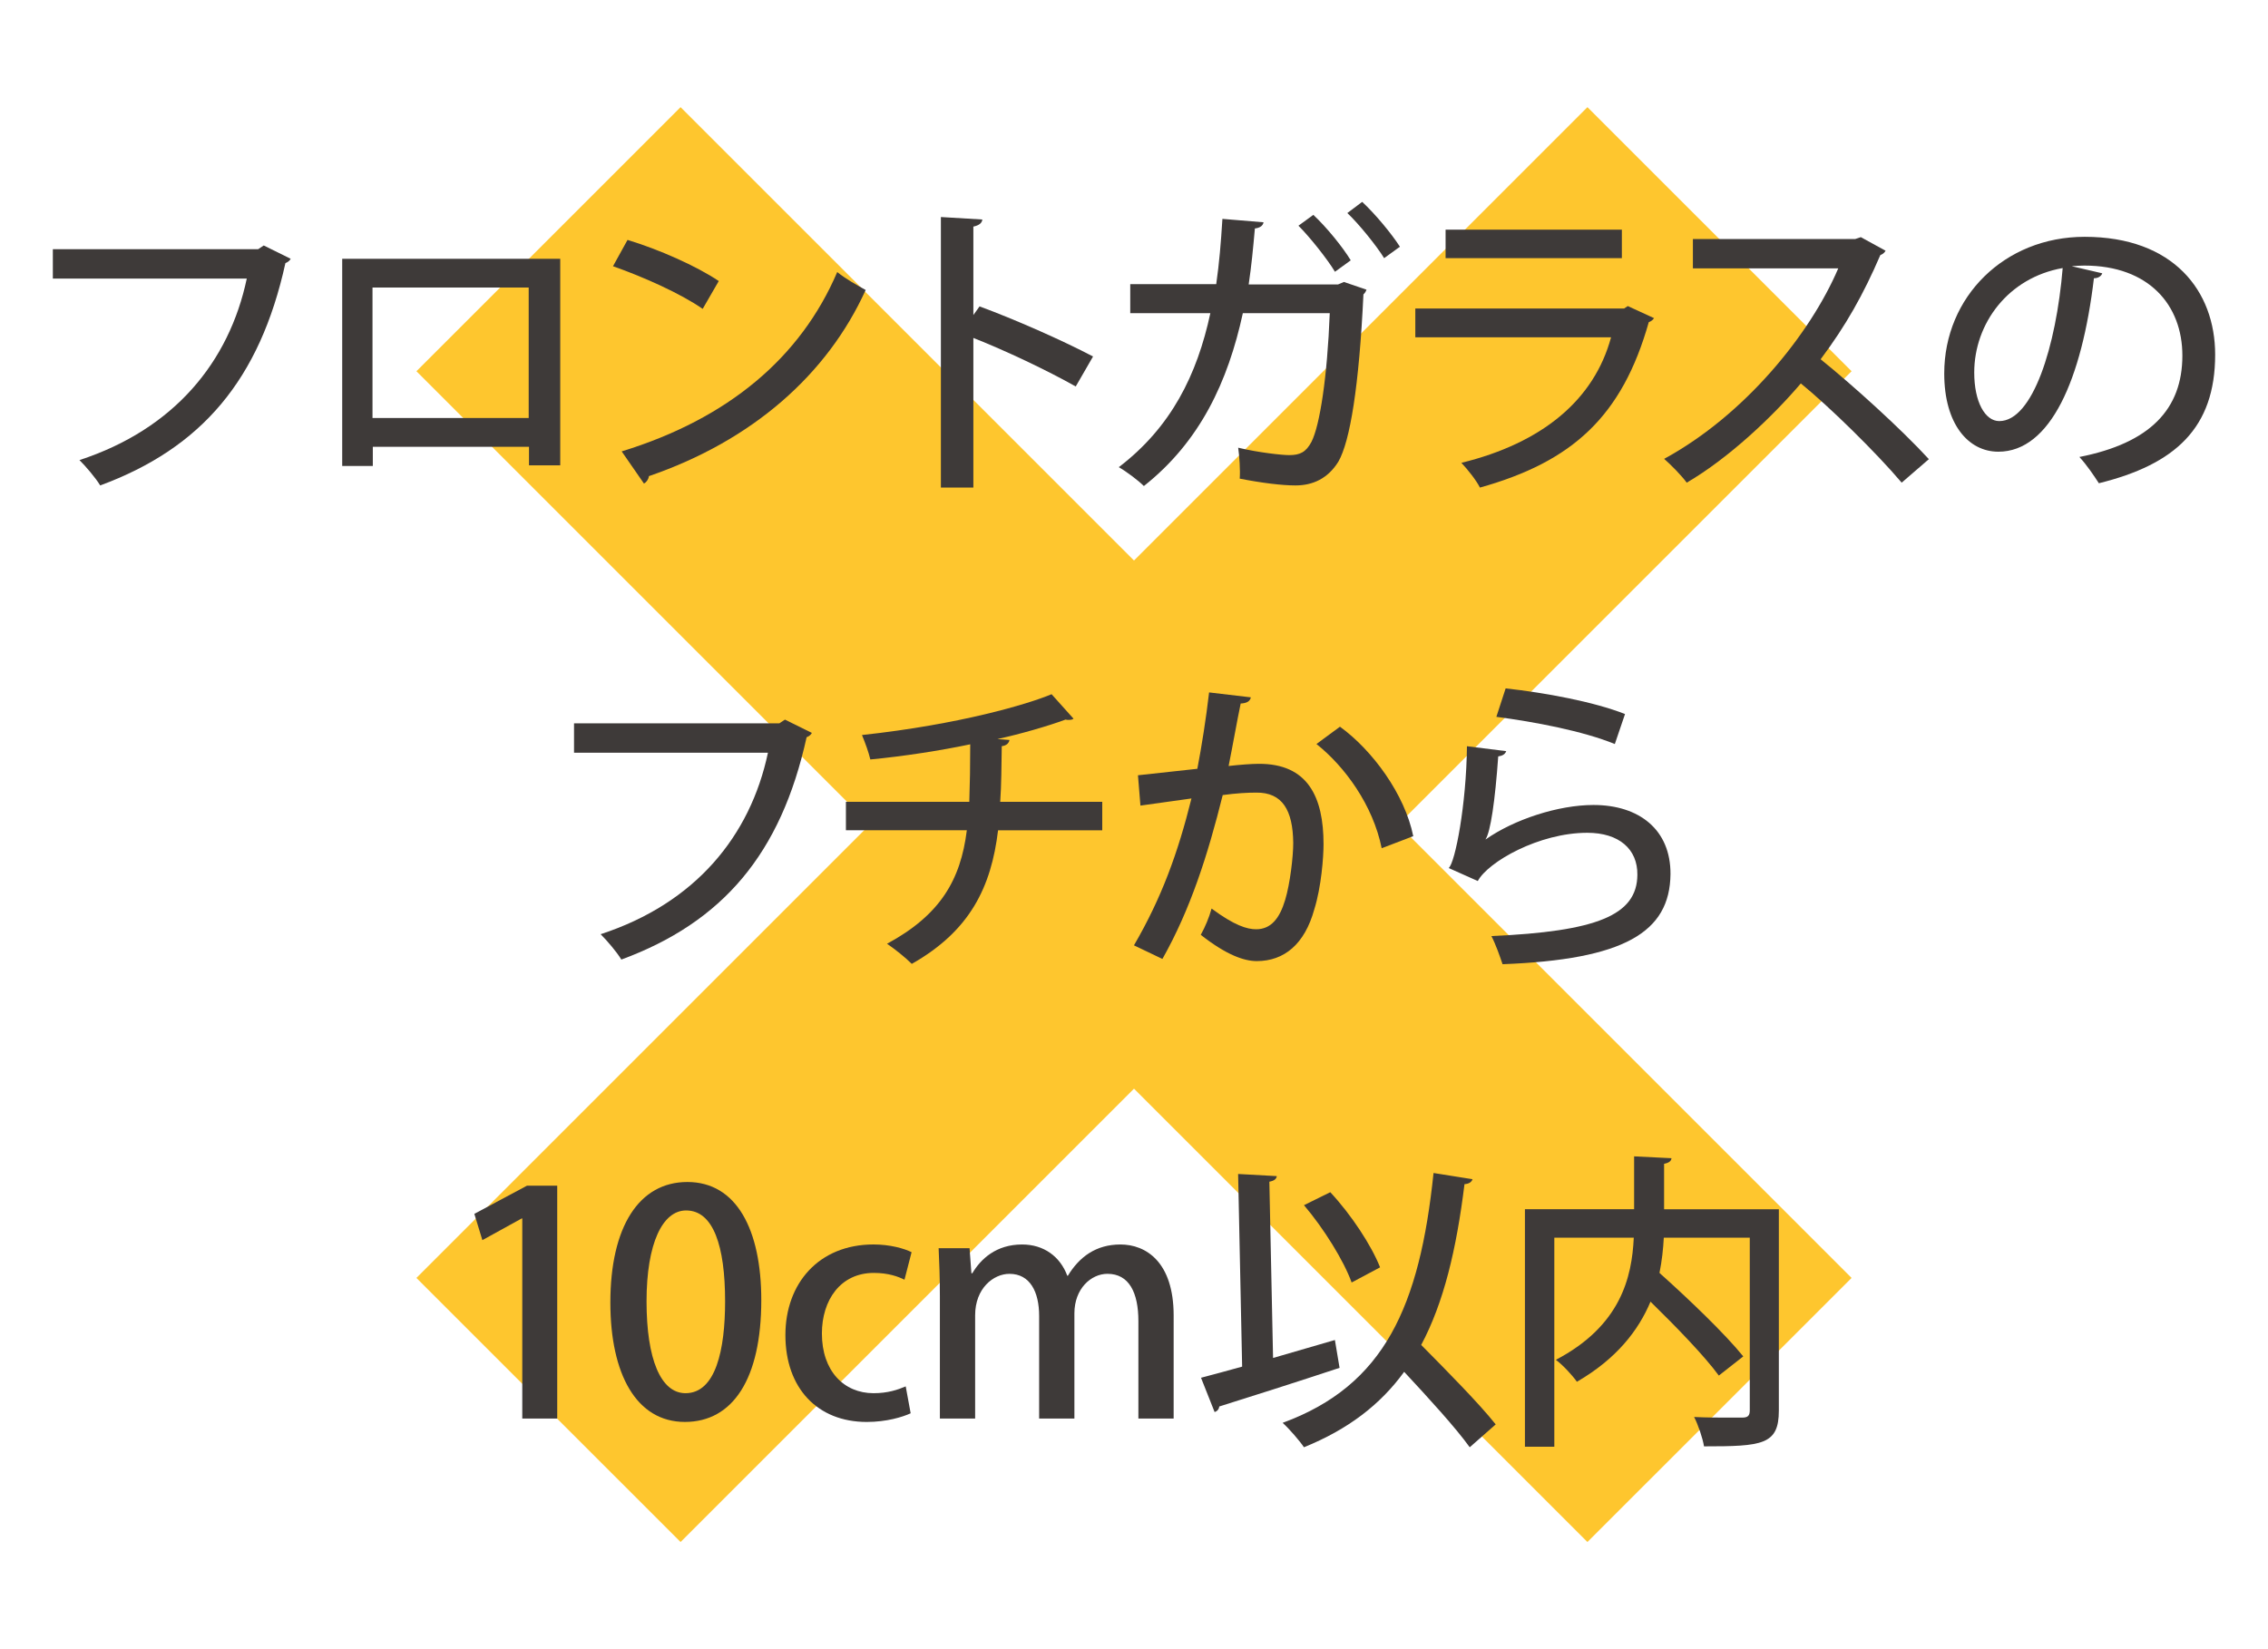
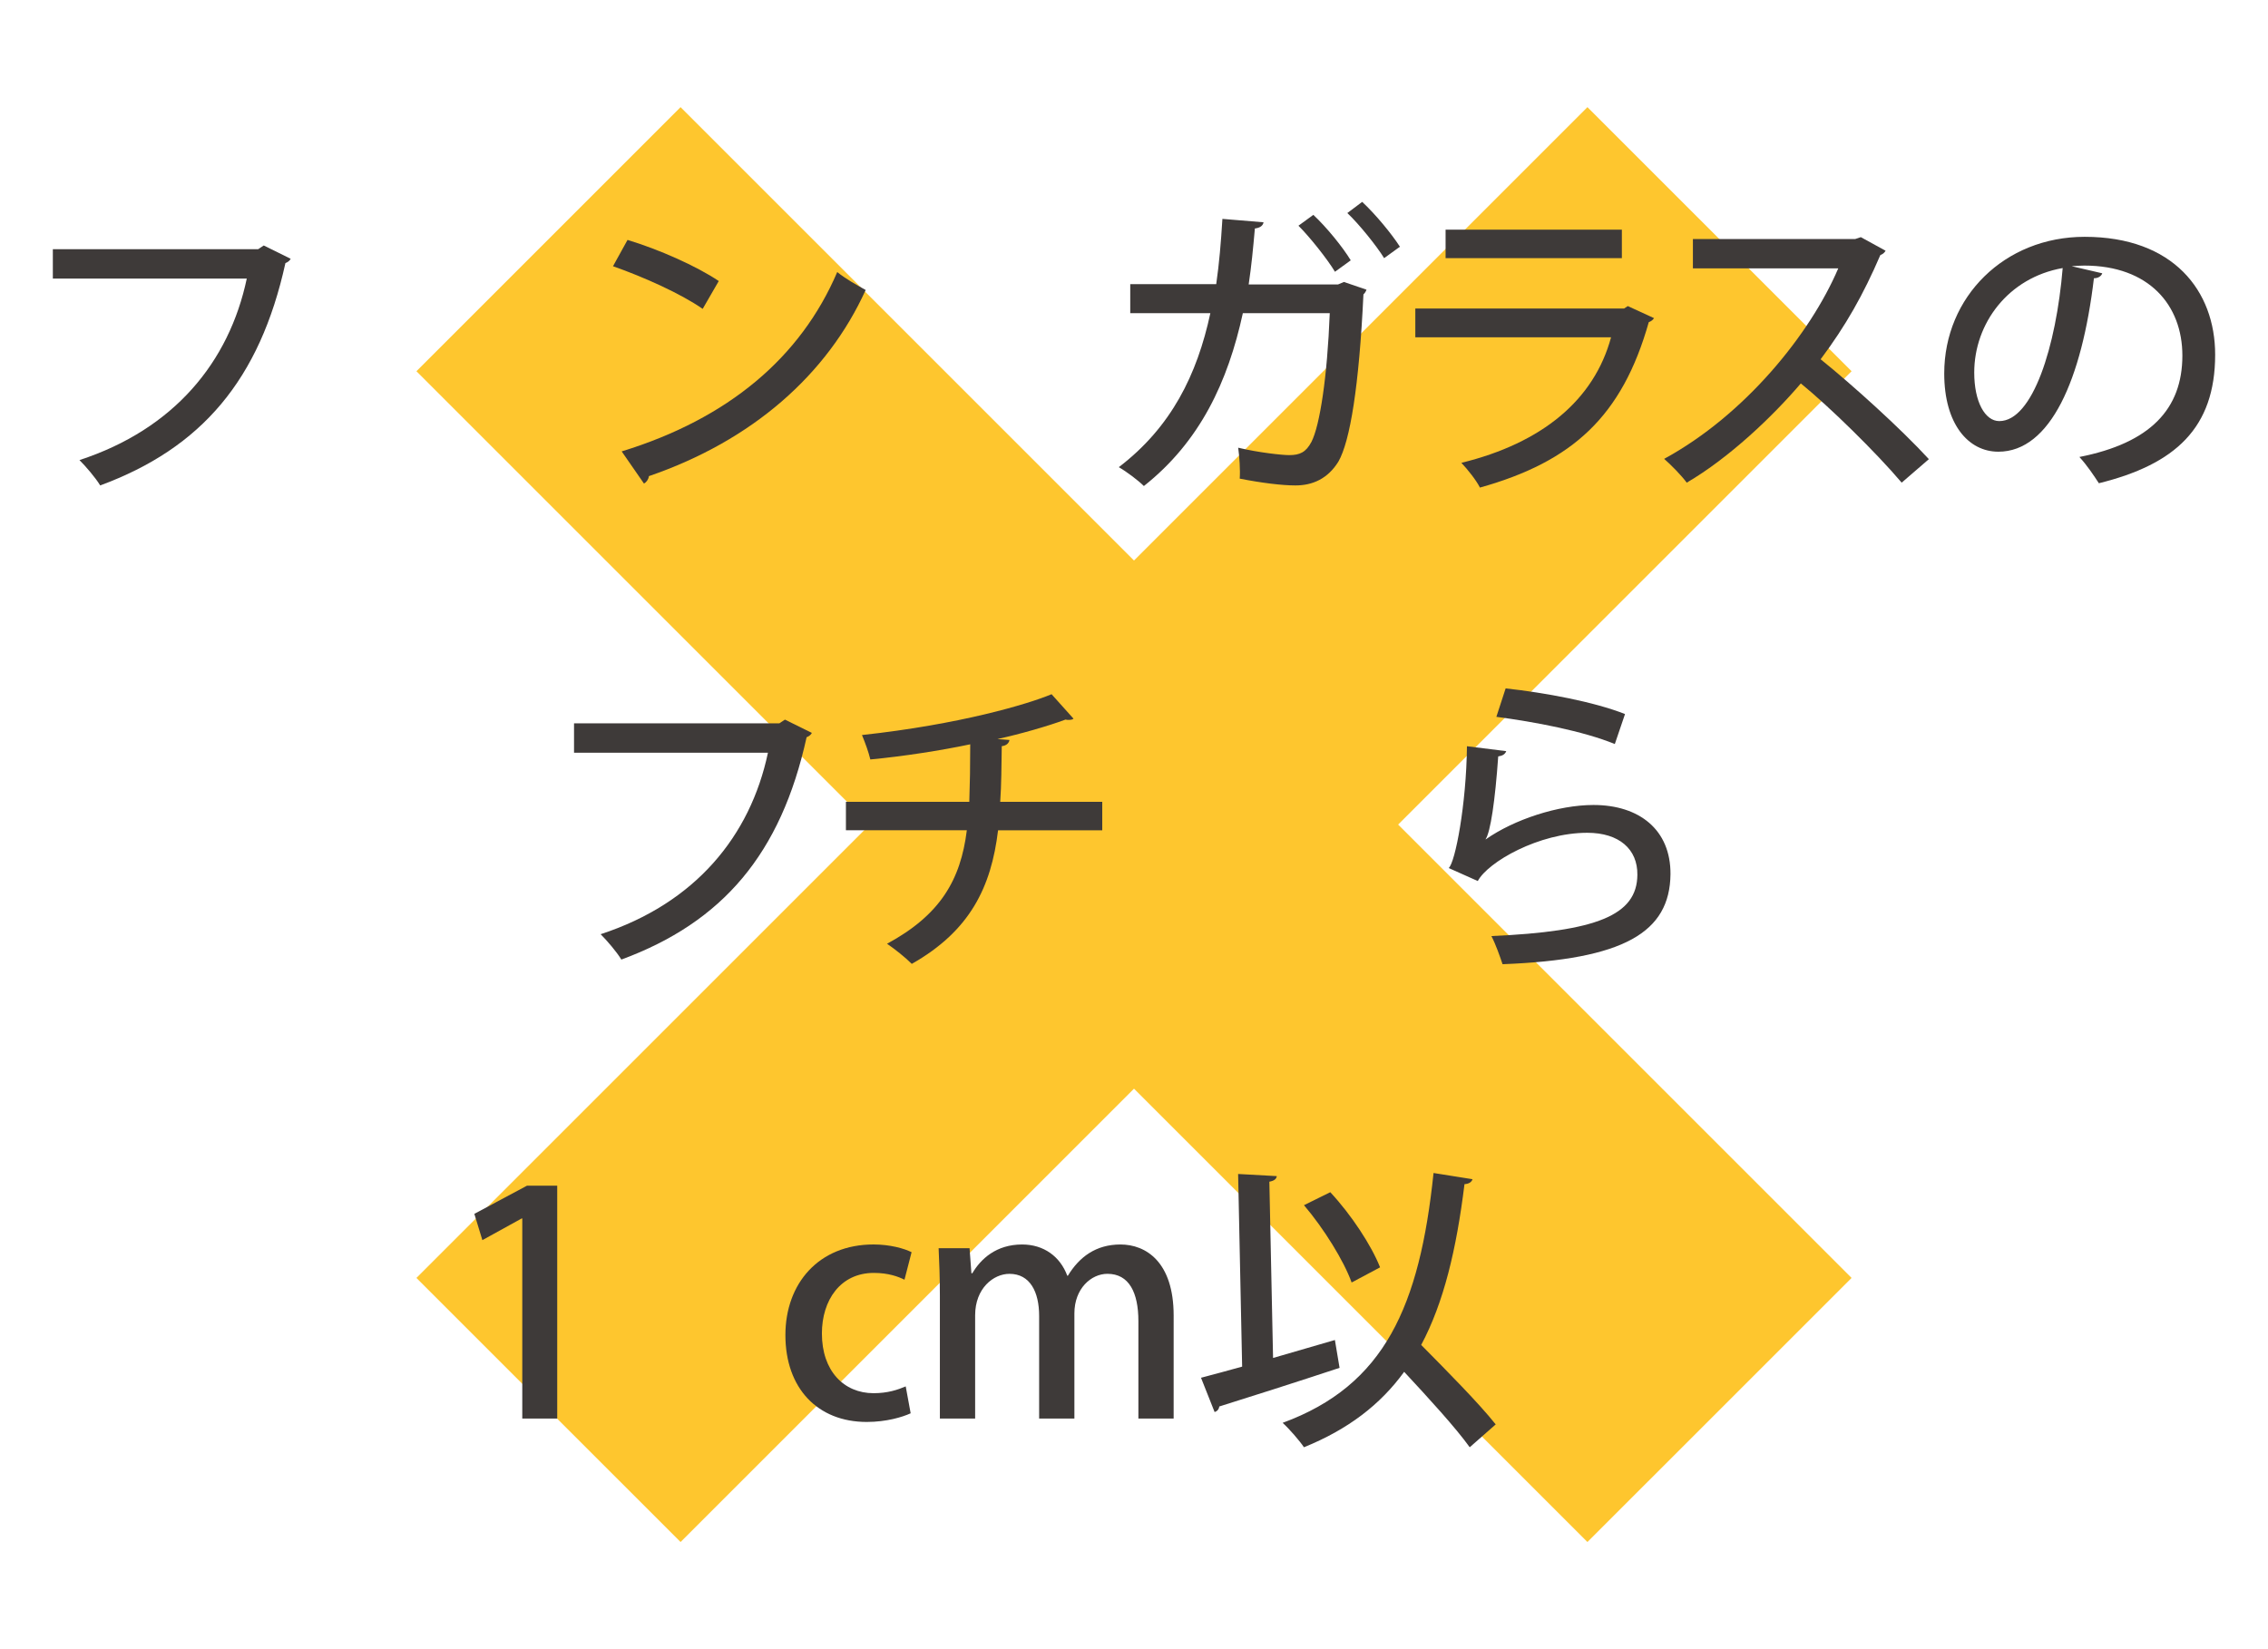
<svg xmlns="http://www.w3.org/2000/svg" version="1.1" id="レイヤー_1" x="0px" y="0px" width="110px" height="80px" viewBox="0 0 110 80" enable-background="new 0 0 110 80" xml:space="preserve">
  <polygon fill="#FEC62E" points="89.803,18.008 76.992,5.198 55,27.19 33.008,5.198 20.197,18.008 42.189,40 20.197,61.992   33.008,74.802 55,52.811 76.992,74.802 89.803,61.992 67.811,40 " />
  <g>
    <g>
      <path fill="#3E3A39" d="M14.098,12.553c-0.045,0.09-0.135,0.165-0.255,0.21c-1.245,5.655-4.064,8.97-8.984,10.785    c-0.225-0.375-0.705-0.931-1.005-1.23c4.59-1.5,7.26-4.755,8.115-8.805H2.563v-1.425h9.959l0.27-0.18L14.098,12.553z" />
-       <path fill="#3E3A39" d="M27.172,12.553v10.02h-1.515v-0.899h-7.575v0.93h-1.485v-10.05H27.172z M25.642,20.277v-6.329h-7.575    v6.329H25.642z" />
      <path fill="#3E3A39" d="M30.436,11.638c1.53,0.465,3.33,1.26,4.425,1.995l-0.78,1.35c-1.08-0.75-2.865-1.545-4.35-2.069    L30.436,11.638z M30.152,21.897c5.175-1.59,8.685-4.56,10.454-8.699c0.436,0.345,0.945,0.63,1.38,0.869    c-1.859,4.096-5.489,7.305-10.514,9.03c-0.015,0.149-0.12,0.3-0.24,0.359L30.152,21.897z" />
-       <path fill="#3E3A39" d="M52.174,18.748c-1.38-0.78-3.405-1.74-4.965-2.355v7.26h-1.575V10.528l2.01,0.12    c-0.015,0.165-0.149,0.284-0.435,0.345v4.29l0.3-0.42c1.71,0.63,3.99,1.635,5.505,2.43L52.174,18.748z" />
      <path fill="#3E3A39" d="M66.277,14.053c-0.029,0.075-0.074,0.165-0.149,0.226c-0.21,4.439-0.646,7.124-1.215,8.114    c-0.511,0.825-1.245,1.155-2.085,1.155c-0.646,0-1.635-0.12-2.7-0.33c0.03-0.405-0.015-1.08-0.075-1.5    c1.005,0.24,2.13,0.359,2.475,0.359c0.511,0,0.811-0.135,1.08-0.645c0.405-0.795,0.766-3.135,0.886-6.24h-4.215    c-0.721,3.315-2.07,6.226-4.8,8.385c-0.271-0.27-0.825-0.689-1.216-0.915c2.535-1.935,3.795-4.47,4.44-7.47h-3.885v-1.409h4.17    c0.149-1.05,0.225-1.965,0.3-3.165l1.995,0.165c-0.03,0.165-0.165,0.27-0.42,0.3c-0.091,1.02-0.165,1.8-0.301,2.715h4.335    l0.285-0.12L66.277,14.053z M63.698,10.423c0.63,0.585,1.425,1.561,1.814,2.205l-0.765,0.555c-0.36-0.6-1.215-1.68-1.771-2.234    L63.698,10.423z M66.067,9.793c0.646,0.6,1.425,1.545,1.83,2.175l-0.765,0.555c-0.36-0.585-1.2-1.635-1.785-2.189L66.067,9.793z" />
      <path fill="#3E3A39" d="M80.222,15.433c-0.06,0.09-0.135,0.15-0.255,0.195c-1.29,4.56-3.689,6.765-8.189,8.024    c-0.18-0.36-0.6-0.885-0.9-1.2c3.915-0.96,6.436-3.045,7.26-6.09h-9.494v-1.395h10.124l0.181-0.12L80.222,15.433z M78.662,12.522    h-8.55v-1.38h8.55V12.522z" />
      <path fill="#3E3A39" d="M91.453,12.163c-0.061,0.104-0.135,0.165-0.255,0.21c-0.825,1.92-1.681,3.435-2.896,5.055    c1.545,1.245,3.885,3.359,5.25,4.845l-1.319,1.14c-1.23-1.454-3.495-3.675-4.891-4.814c-1.364,1.604-3.479,3.615-5.534,4.814    c-0.24-0.33-0.75-0.854-1.095-1.154c3.914-2.13,7.079-6.045,8.444-9.24h-7.05v-1.425h7.875l0.27-0.09L91.453,12.163z" />
      <path fill="#3E3A39" d="M101.962,13.258c-0.045,0.135-0.195,0.24-0.405,0.24c-0.585,4.92-2.114,8.414-4.635,8.414    c-1.455,0-2.625-1.335-2.625-3.794c0-3.721,2.925-6.63,6.81-6.63c4.306,0,6.33,2.625,6.33,5.715c0,3.555-1.935,5.324-5.64,6.239    c-0.225-0.345-0.57-0.87-0.945-1.274c3.436-0.676,4.995-2.325,4.995-4.92c0-2.445-1.62-4.365-4.755-4.365    c-0.21,0-0.405,0.015-0.615,0.03L101.962,13.258z M100.042,13.003c-2.64,0.465-4.29,2.685-4.29,5.069    c0,1.426,0.525,2.355,1.215,2.355C98.587,20.428,99.727,16.812,100.042,13.003z" />
      <path fill="#3E3A39" d="M39.376,35.553c-0.045,0.09-0.135,0.165-0.255,0.21c-1.245,5.655-4.065,8.97-8.985,10.785    c-0.225-0.375-0.705-0.931-1.005-1.23c4.589-1.5,7.259-4.755,8.115-8.805h-9.405v-1.425h9.959l0.271-0.18L39.376,35.553z" />
      <path fill="#3E3A39" d="M53.462,40.277h-5.055c-0.33,2.745-1.35,4.875-4.185,6.48c-0.314-0.315-0.825-0.721-1.2-0.976    c2.58-1.395,3.57-3.09,3.87-5.505h-5.864v-1.38h5.984c0.03-0.885,0.045-1.739,0.045-2.79c-1.425,0.301-3.255,0.585-4.845,0.735    c-0.09-0.375-0.24-0.78-0.405-1.185c4.725-0.511,8.055-1.5,9.195-1.98l1.064,1.186c-0.045,0.045-0.135,0.06-0.225,0.06    c-0.061,0-0.105,0-0.165-0.015c-0.84,0.314-2.205,0.705-3.3,0.944l0.585,0.045c-0.03,0.15-0.136,0.271-0.375,0.301    c-0.016,0.989-0.016,1.859-0.075,2.699h4.949V40.277z" />
-       <path fill="#3E3A39" d="M60.668,33.828c-0.045,0.21-0.225,0.285-0.494,0.3c-0.165,0.78-0.405,2.145-0.585,3.03    c0.539-0.061,1.109-0.105,1.454-0.105c2.386-0.015,3.15,1.605,3.15,3.9c0,0.6-0.105,2.069-0.45,3.164    c-0.465,1.681-1.455,2.505-2.79,2.505c-0.6,0-1.455-0.284-2.715-1.274c0.21-0.375,0.405-0.84,0.525-1.275    c1.109,0.825,1.725,1.005,2.16,1.005c0.72,0,1.14-0.524,1.409-1.425c0.24-0.795,0.391-2.1,0.391-2.76    c-0.016-1.59-0.525-2.46-1.8-2.444c-0.405,0-0.96,0.029-1.62,0.119c-0.721,2.896-1.561,5.535-2.925,7.95l-1.38-0.66    c1.335-2.295,2.13-4.47,2.789-7.125l-2.475,0.346l-0.12-1.471l2.88-0.314c0.21-1.095,0.42-2.415,0.57-3.705L60.668,33.828z     M67.013,41.147c-0.42-2.085-1.784-3.96-3.164-5.055l1.14-0.84c1.575,1.14,3.149,3.285,3.555,5.31L67.013,41.147z" />
      <path fill="#3E3A39" d="M73.055,36.438c-0.06,0.15-0.18,0.226-0.39,0.255c-0.15,2.146-0.375,3.676-0.615,4.021h0.015    c1.365-0.96,3.51-1.665,5.22-1.665c2.22,0,3.75,1.2,3.735,3.359c-0.03,2.82-2.25,4.141-8.145,4.365    c-0.12-0.36-0.33-0.96-0.54-1.365c5.1-0.225,7.064-1.005,7.079-2.97c0.016-1.245-0.885-2.04-2.43-2.04    c-2.34,0-4.814,1.41-5.31,2.34l-1.41-0.63c0.315-0.27,0.855-3.074,0.885-5.909L73.055,36.438z M73.025,33.393    c1.905,0.21,4.275,0.646,5.79,1.245l-0.495,1.455c-1.53-0.63-3.915-1.08-5.745-1.32L73.025,33.393z" />
      <path fill="#3E3A39" d="M25.331,68.812v-9.705h-0.03l-1.905,1.051l-0.39-1.275l2.55-1.365h1.47v11.295H25.331z" />
-       <path fill="#3E3A39" d="M29.603,63.188c0-3.689,1.395-5.85,3.735-5.85c2.385,0,3.585,2.31,3.585,5.729    c0,3.825-1.38,5.91-3.705,5.91C30.863,68.978,29.603,66.652,29.603,63.188z M35.168,63.128c0-2.686-0.57-4.41-1.891-4.41    c-1.14,0-1.919,1.59-1.919,4.41c0,2.805,0.69,4.455,1.89,4.455C34.718,67.583,35.168,65.468,35.168,63.128z" />
      <path fill="#3E3A39" d="M44.168,68.558c-0.39,0.18-1.17,0.42-2.13,0.42c-2.385,0-3.945-1.635-3.945-4.215    c0-2.505,1.62-4.395,4.275-4.395c0.795,0,1.484,0.194,1.845,0.375l-0.345,1.335c-0.3-0.15-0.78-0.33-1.485-0.33    c-1.62,0-2.52,1.319-2.52,2.939c0,1.815,1.064,2.896,2.505,2.896c0.689,0,1.17-0.165,1.56-0.33L44.168,68.558z" />
      <path fill="#3E3A39" d="M56.923,68.812h-1.71v-4.725c0-1.38-0.449-2.295-1.5-2.295c-0.795,0-1.604,0.72-1.604,1.92v5.1h-1.71    v-4.979c0-1.155-0.435-2.04-1.44-2.04c-0.779,0-1.664,0.705-1.664,2.01v5.01h-1.71v-5.939c0-0.931-0.03-1.62-0.061-2.325h1.5    l0.09,1.215h0.045c0.405-0.689,1.155-1.395,2.415-1.395c1.05,0,1.845,0.585,2.19,1.515h0.029c0.556-0.915,1.365-1.515,2.55-1.515    c1.23,0,2.58,0.84,2.58,3.449V68.812z" />
      <path fill="#3E3A39" d="M64.744,65.003l0.226,1.35c-2.13,0.705-4.396,1.425-5.835,1.875c-0.015,0.15-0.12,0.24-0.225,0.27    l-0.66-1.664c0.569-0.15,1.245-0.33,1.995-0.54l-0.195-9.345l1.875,0.104c-0.016,0.135-0.12,0.226-0.36,0.271l0.18,8.55    L64.744,65.003z M71.419,57.203c-0.045,0.135-0.165,0.225-0.39,0.24c-0.39,3.164-1.005,5.744-2.1,7.799    c1.26,1.275,2.805,2.835,3.614,3.855l-1.26,1.109c-0.69-0.96-1.995-2.385-3.18-3.659c-1.155,1.59-2.715,2.79-4.86,3.659    c-0.21-0.314-0.705-0.885-1.034-1.185c4.949-1.814,6.645-5.654,7.319-12.119L71.419,57.203z M64.52,57.833    c1.02,1.095,1.995,2.58,2.415,3.645l-1.38,0.735c-0.375-1.05-1.351-2.625-2.311-3.75L64.52,57.833z" />
-       <path fill="#3E3A39" d="M86.276,58.658v9.765c0,1.665-0.795,1.739-3.63,1.739c-0.061-0.39-0.285-1.05-0.48-1.425    c0.601,0.03,1.2,0.03,1.665,0.03h0.66c0.285,0,0.375-0.09,0.375-0.36v-8.369h-4.17c-0.03,0.555-0.09,1.125-0.21,1.71    c1.41,1.26,3.18,2.955,4.064,4.05l-1.185,0.93c-0.69-0.945-2.055-2.354-3.314-3.585c-0.585,1.396-1.65,2.775-3.57,3.885    c-0.21-0.3-0.675-0.81-1.02-1.064c3.149-1.65,3.689-4.005,3.779-5.925h-3.854v10.14h-1.425v-11.52h5.295v-2.565l1.814,0.09    c-0.015,0.136-0.12,0.226-0.36,0.271v2.205H86.276z" />
    </g>
  </g>
</svg>